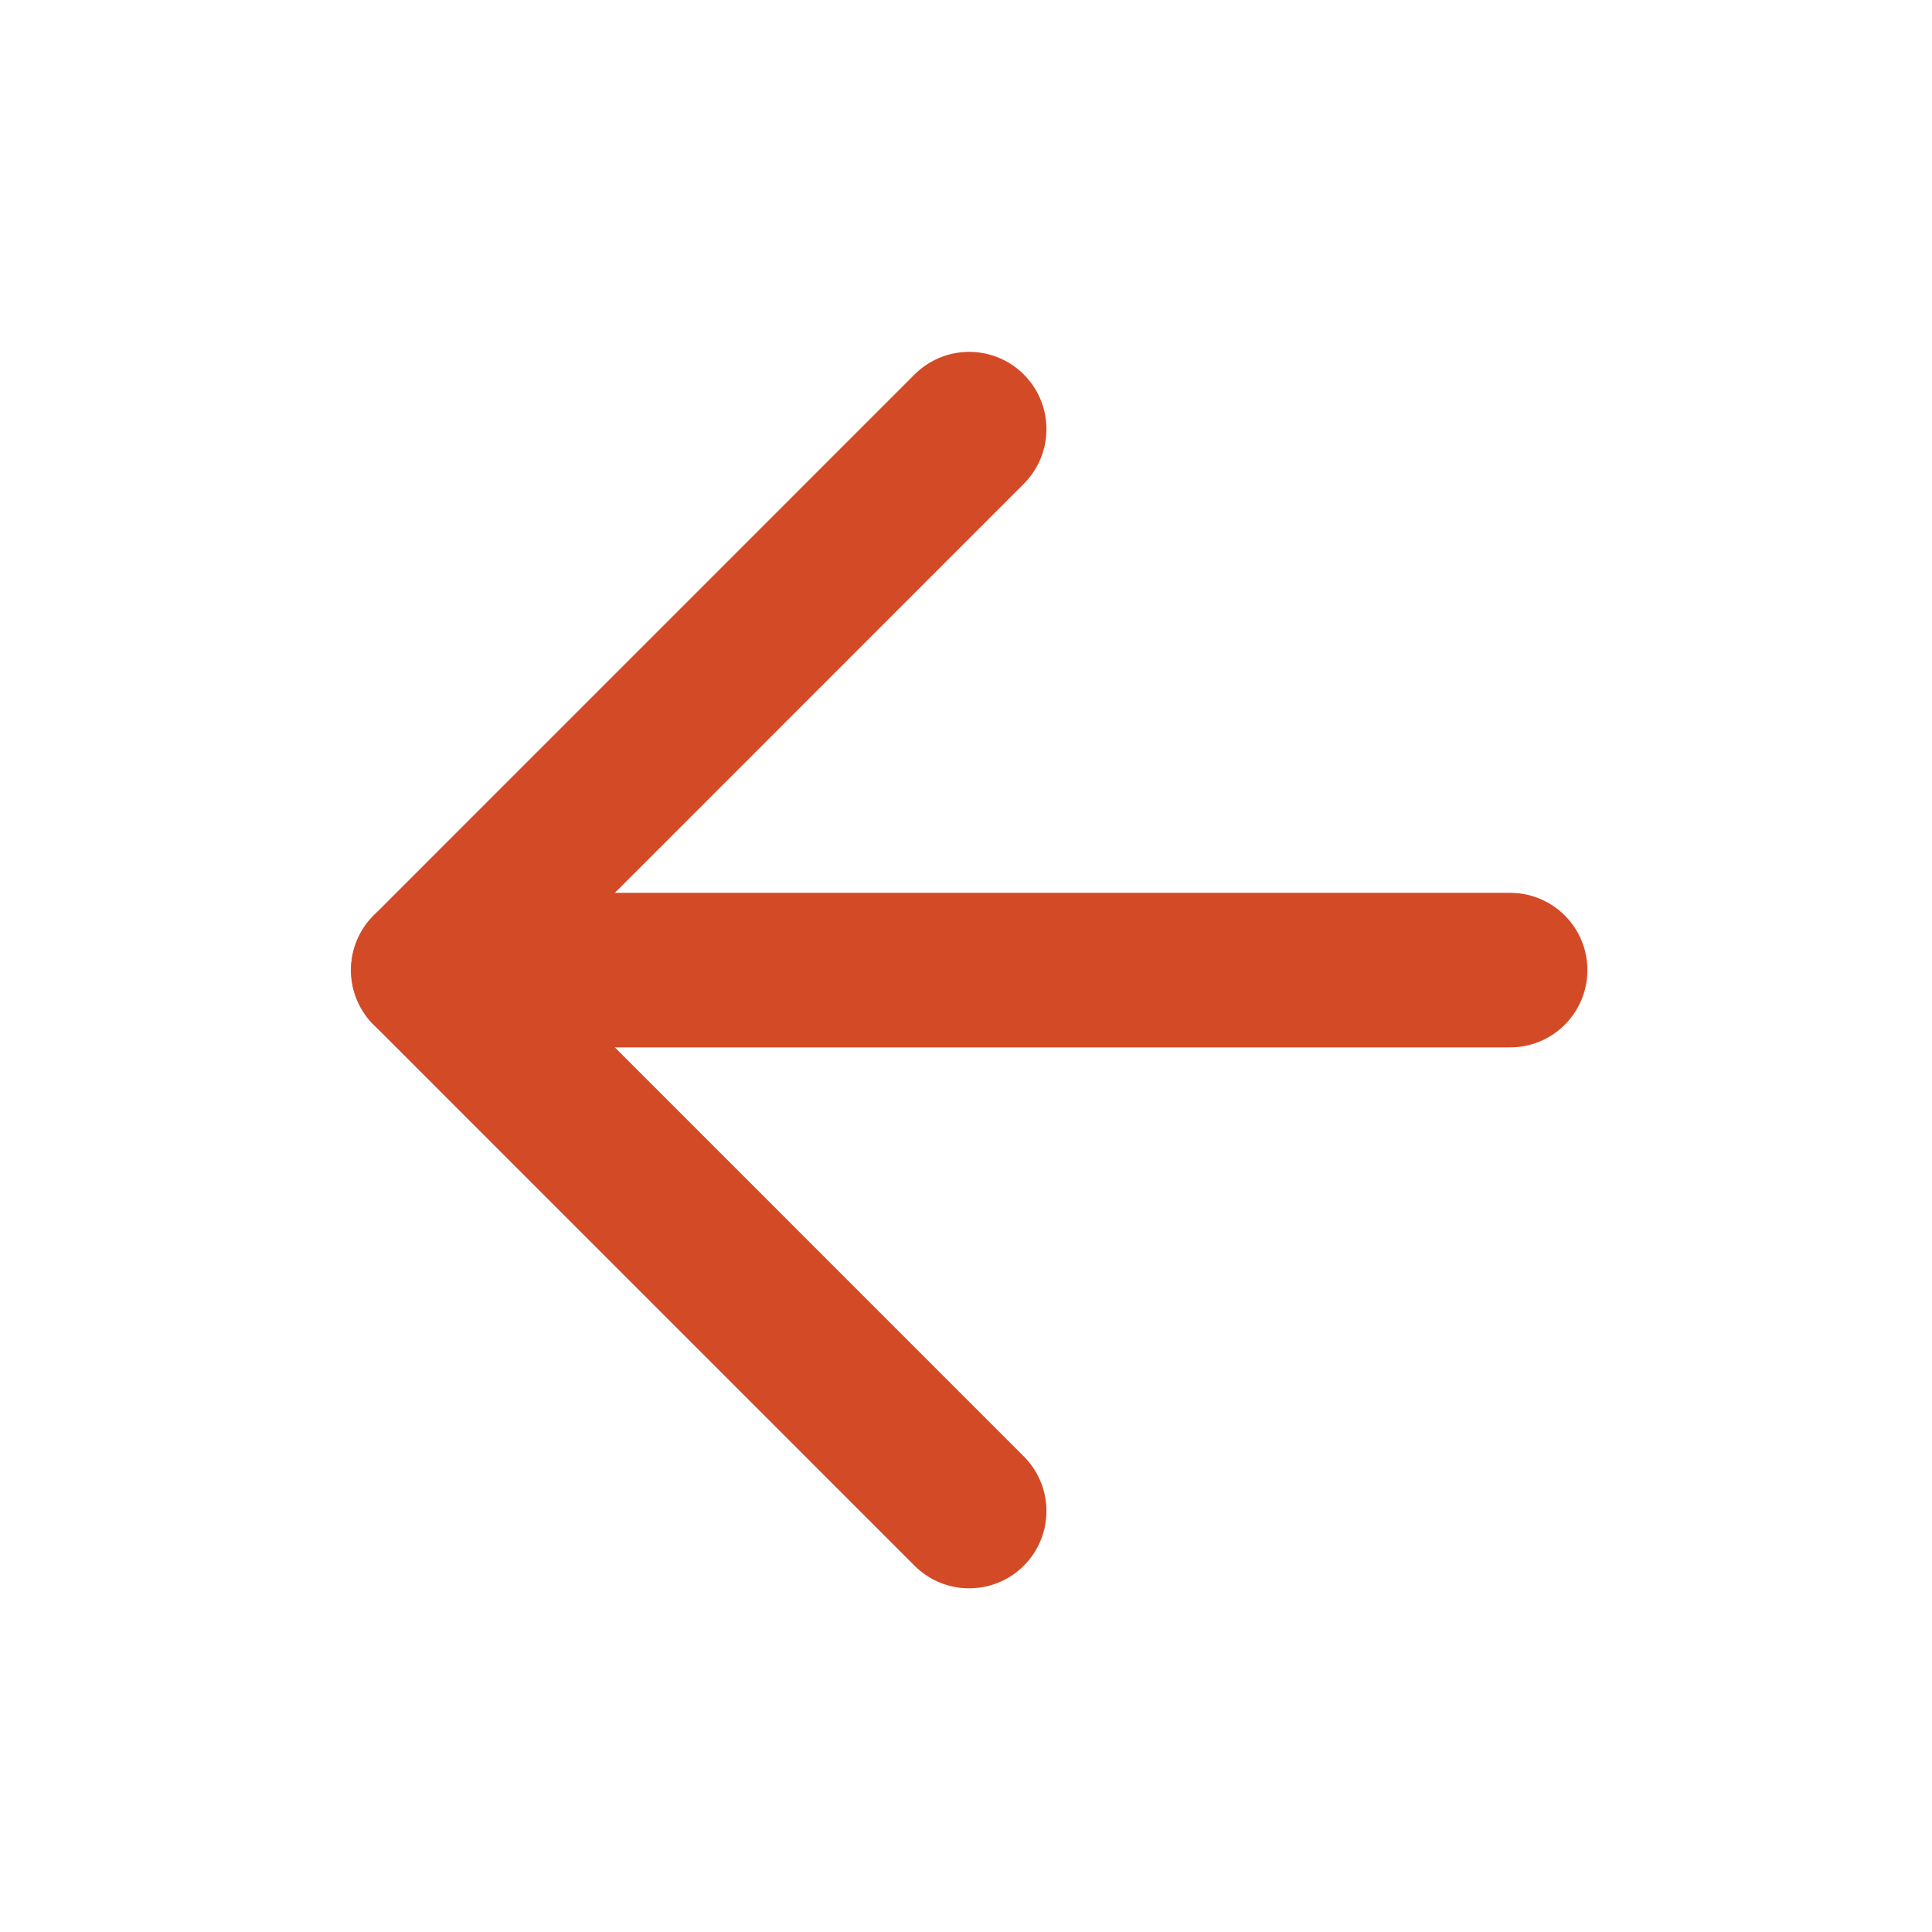
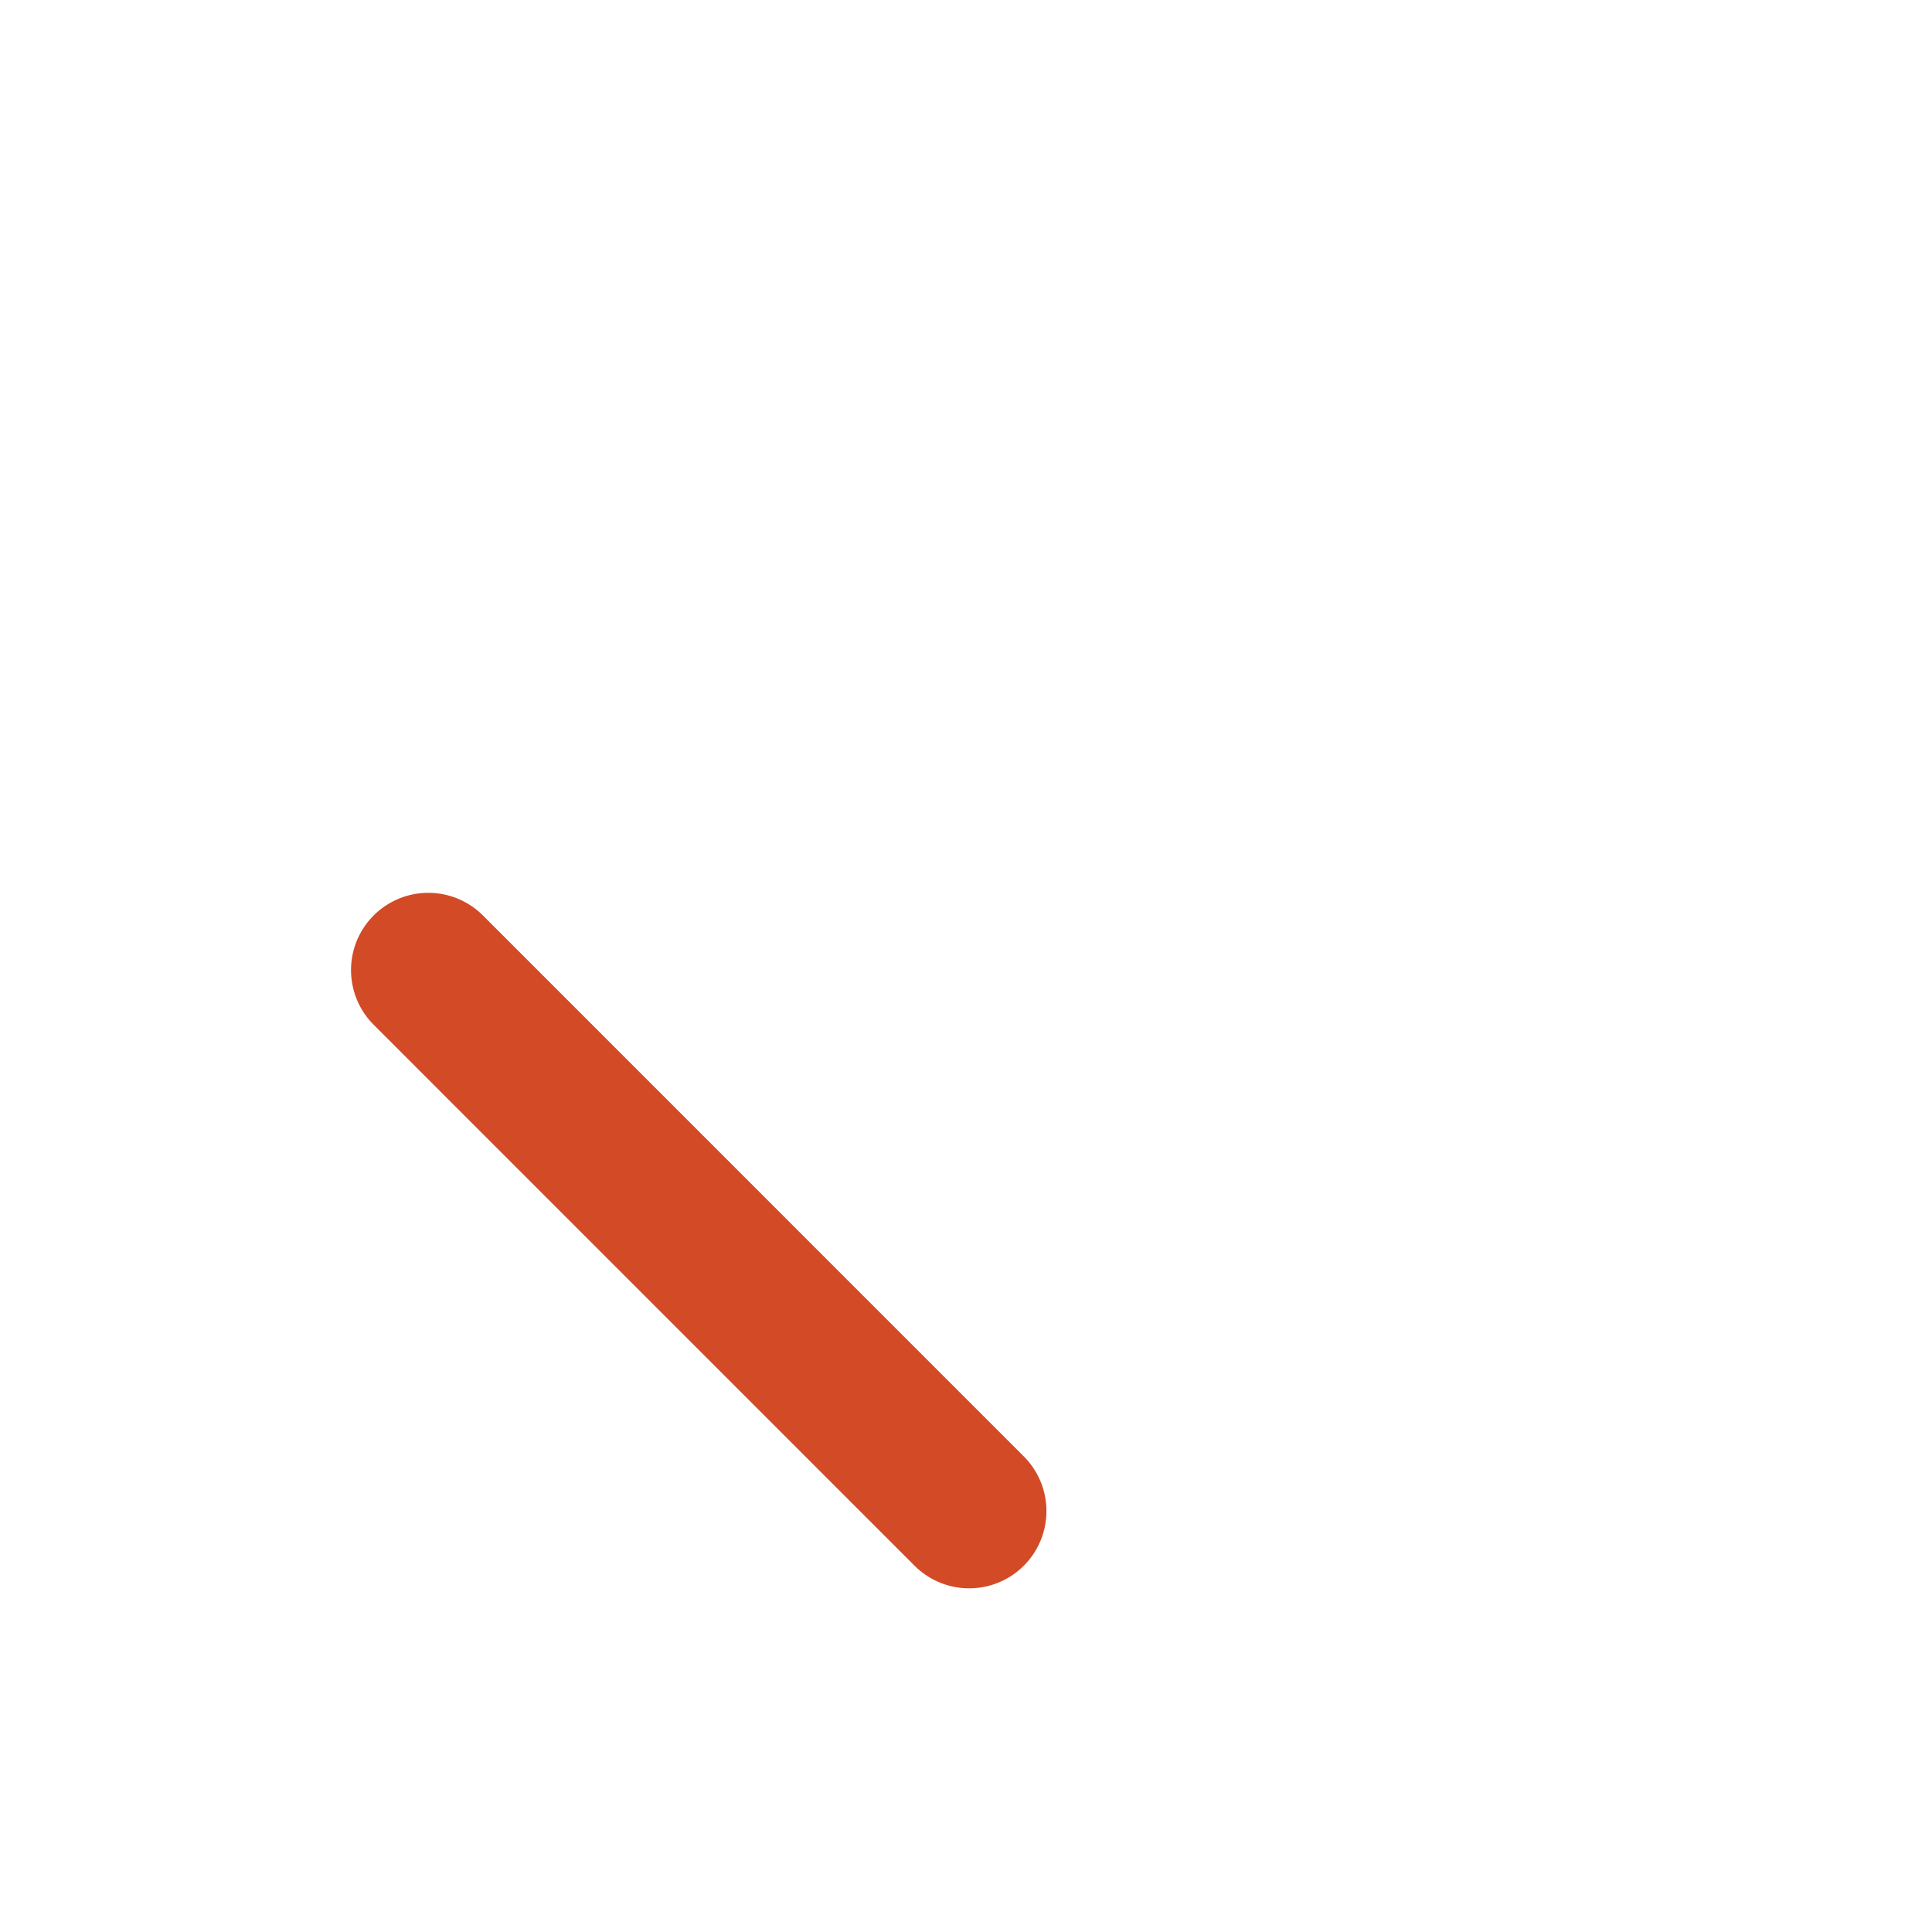
<svg xmlns="http://www.w3.org/2000/svg" viewBox="0 0 25.00 25.00" data-guides="{&quot;vertical&quot;:[],&quot;horizontal&quot;:[]}">
-   <path fill="none" stroke="#d34a27" fill-opacity="1" stroke-width="2" stroke-opacity="1" stroke-linecap="round" stroke-linejoin="round" id="tSvg102bf5c626b" title="Path 1" d="M19.541 12.553C14.875 12.553 10.208 12.553 5.542 12.553" />
-   <path fill="none" stroke="#d34a27" fill-opacity="1" stroke-width="2" stroke-opacity="1" stroke-linecap="round" stroke-linejoin="round" id="tSvg1140986a15a" title="Path 2" d="M12.541 19.553C10.208 17.22 7.875 14.886 5.542 12.553C7.875 10.22 10.208 7.886 12.541 5.553" />
+   <path fill="none" stroke="#d34a27" fill-opacity="1" stroke-width="2" stroke-opacity="1" stroke-linecap="round" stroke-linejoin="round" id="tSvg1140986a15a" title="Path 2" d="M12.541 19.553C10.208 17.22 7.875 14.886 5.542 12.553" />
  <defs />
</svg>